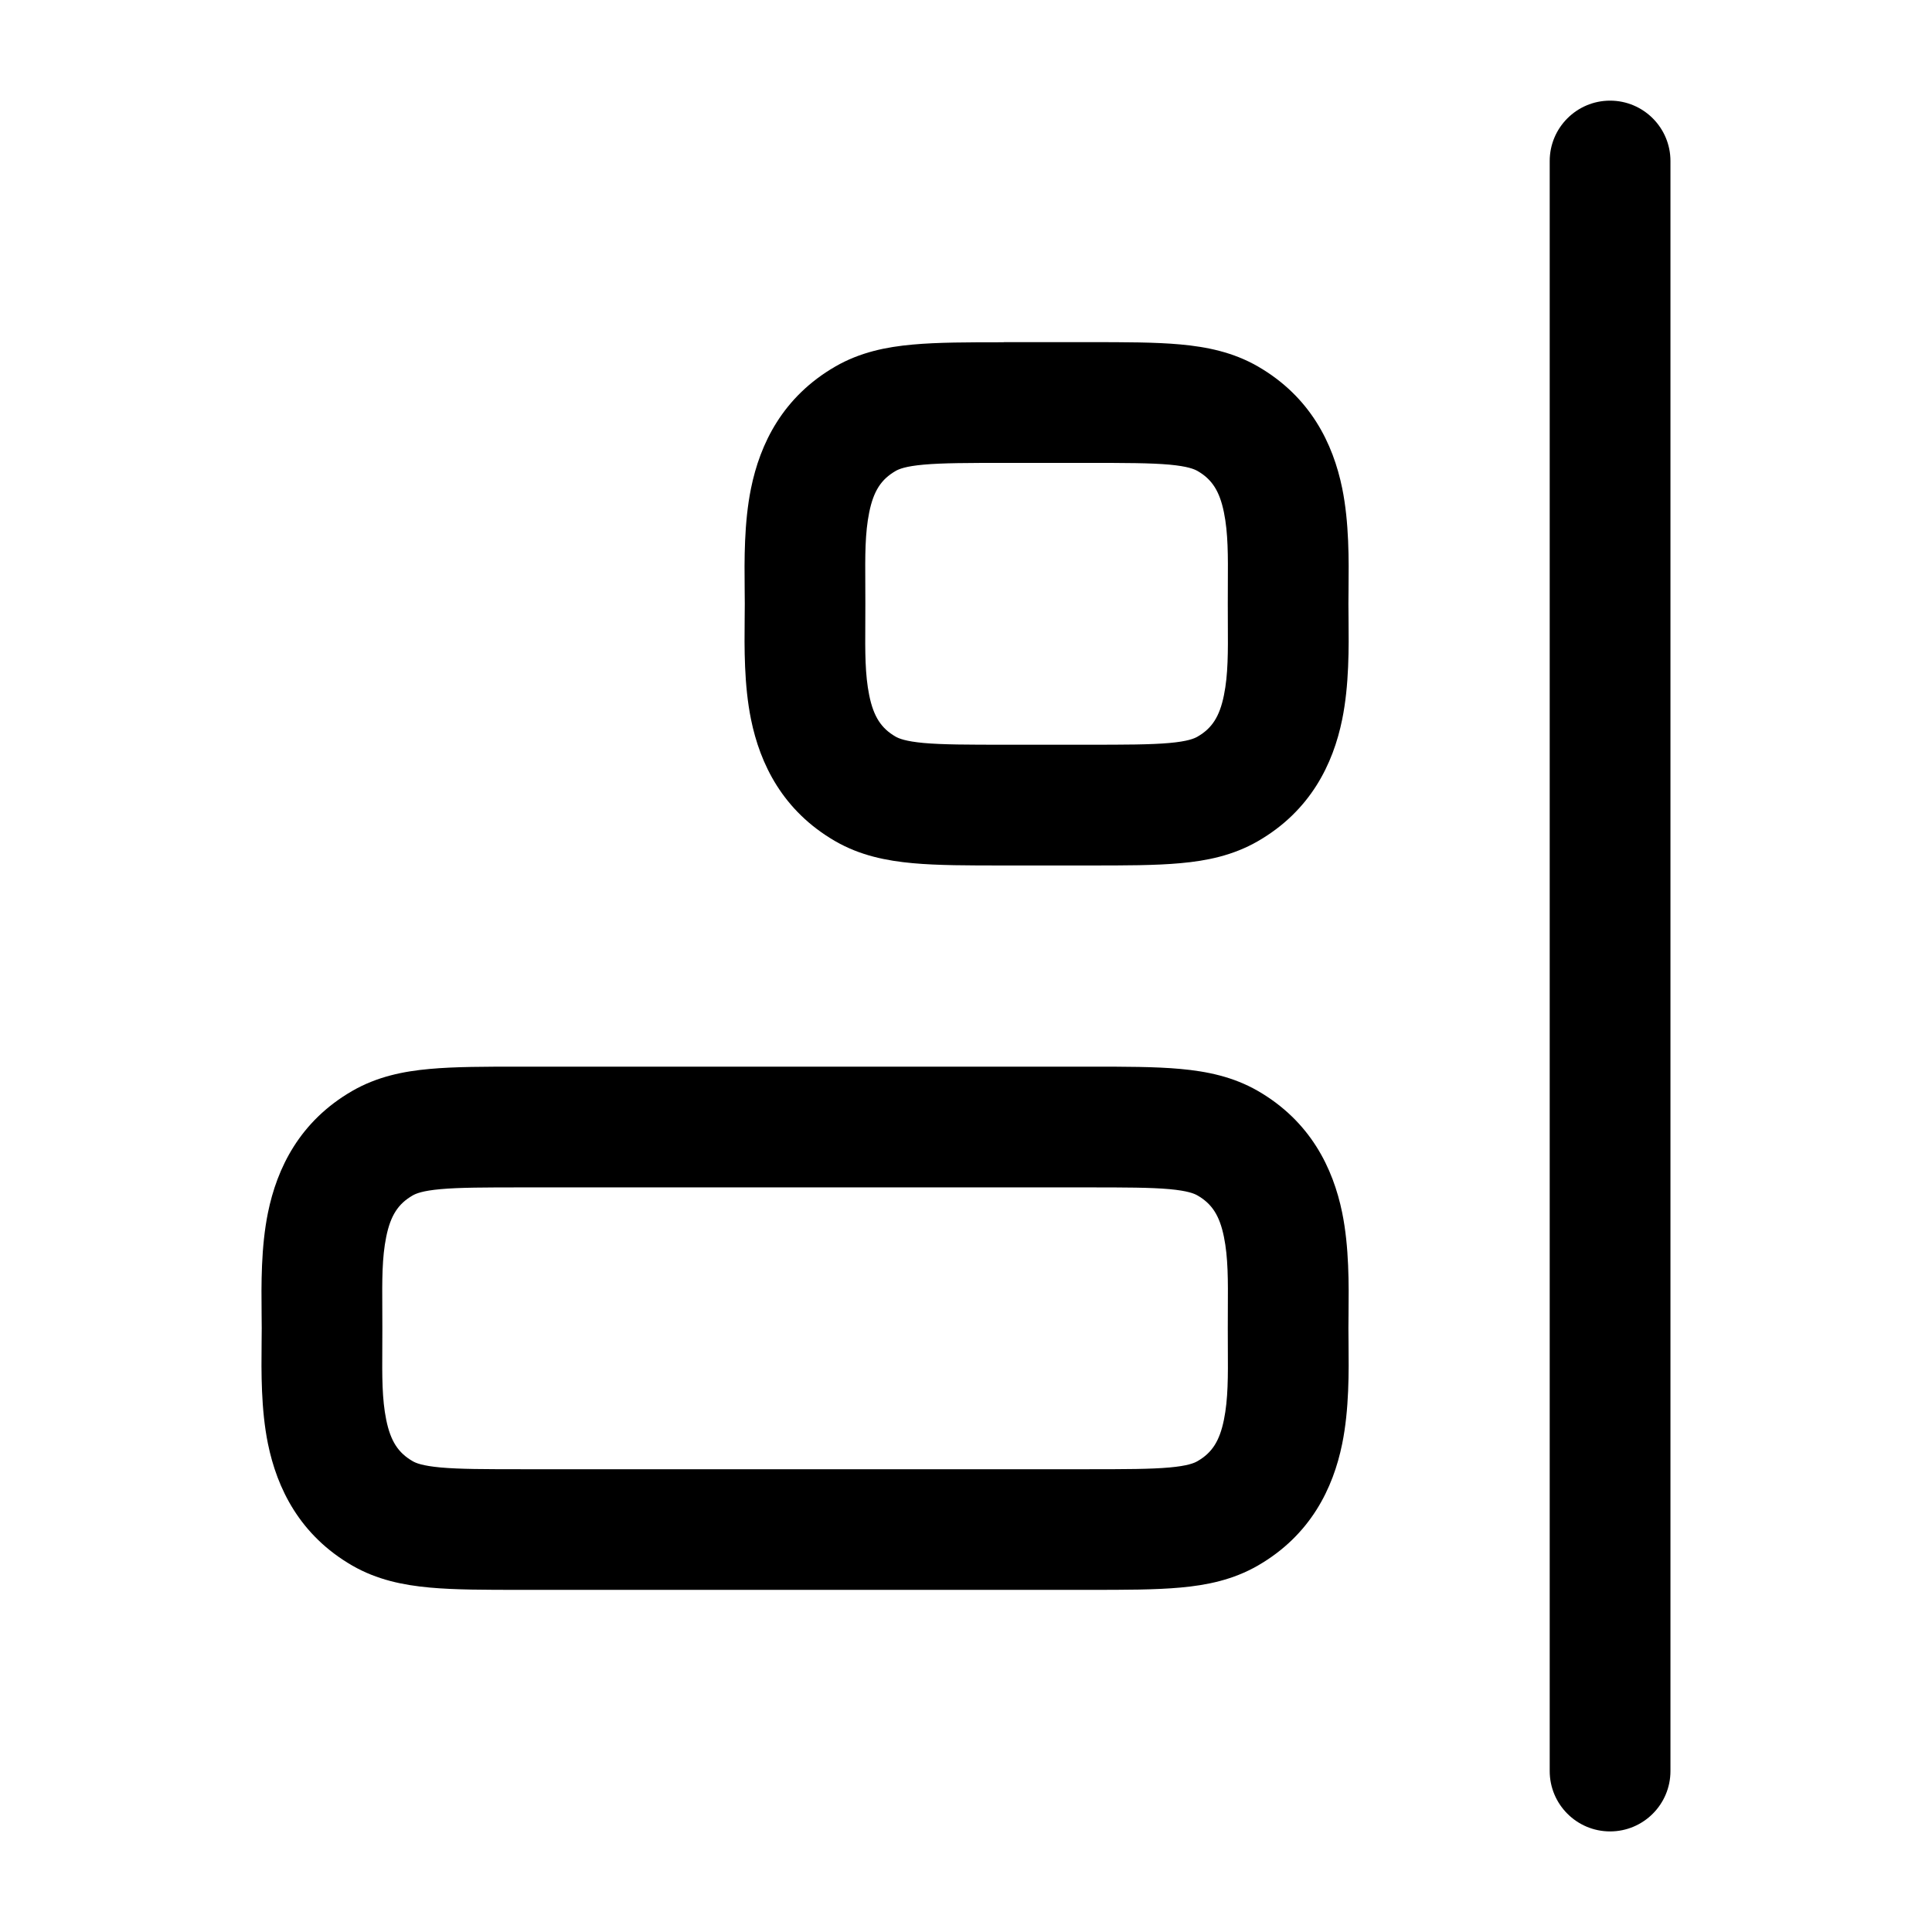
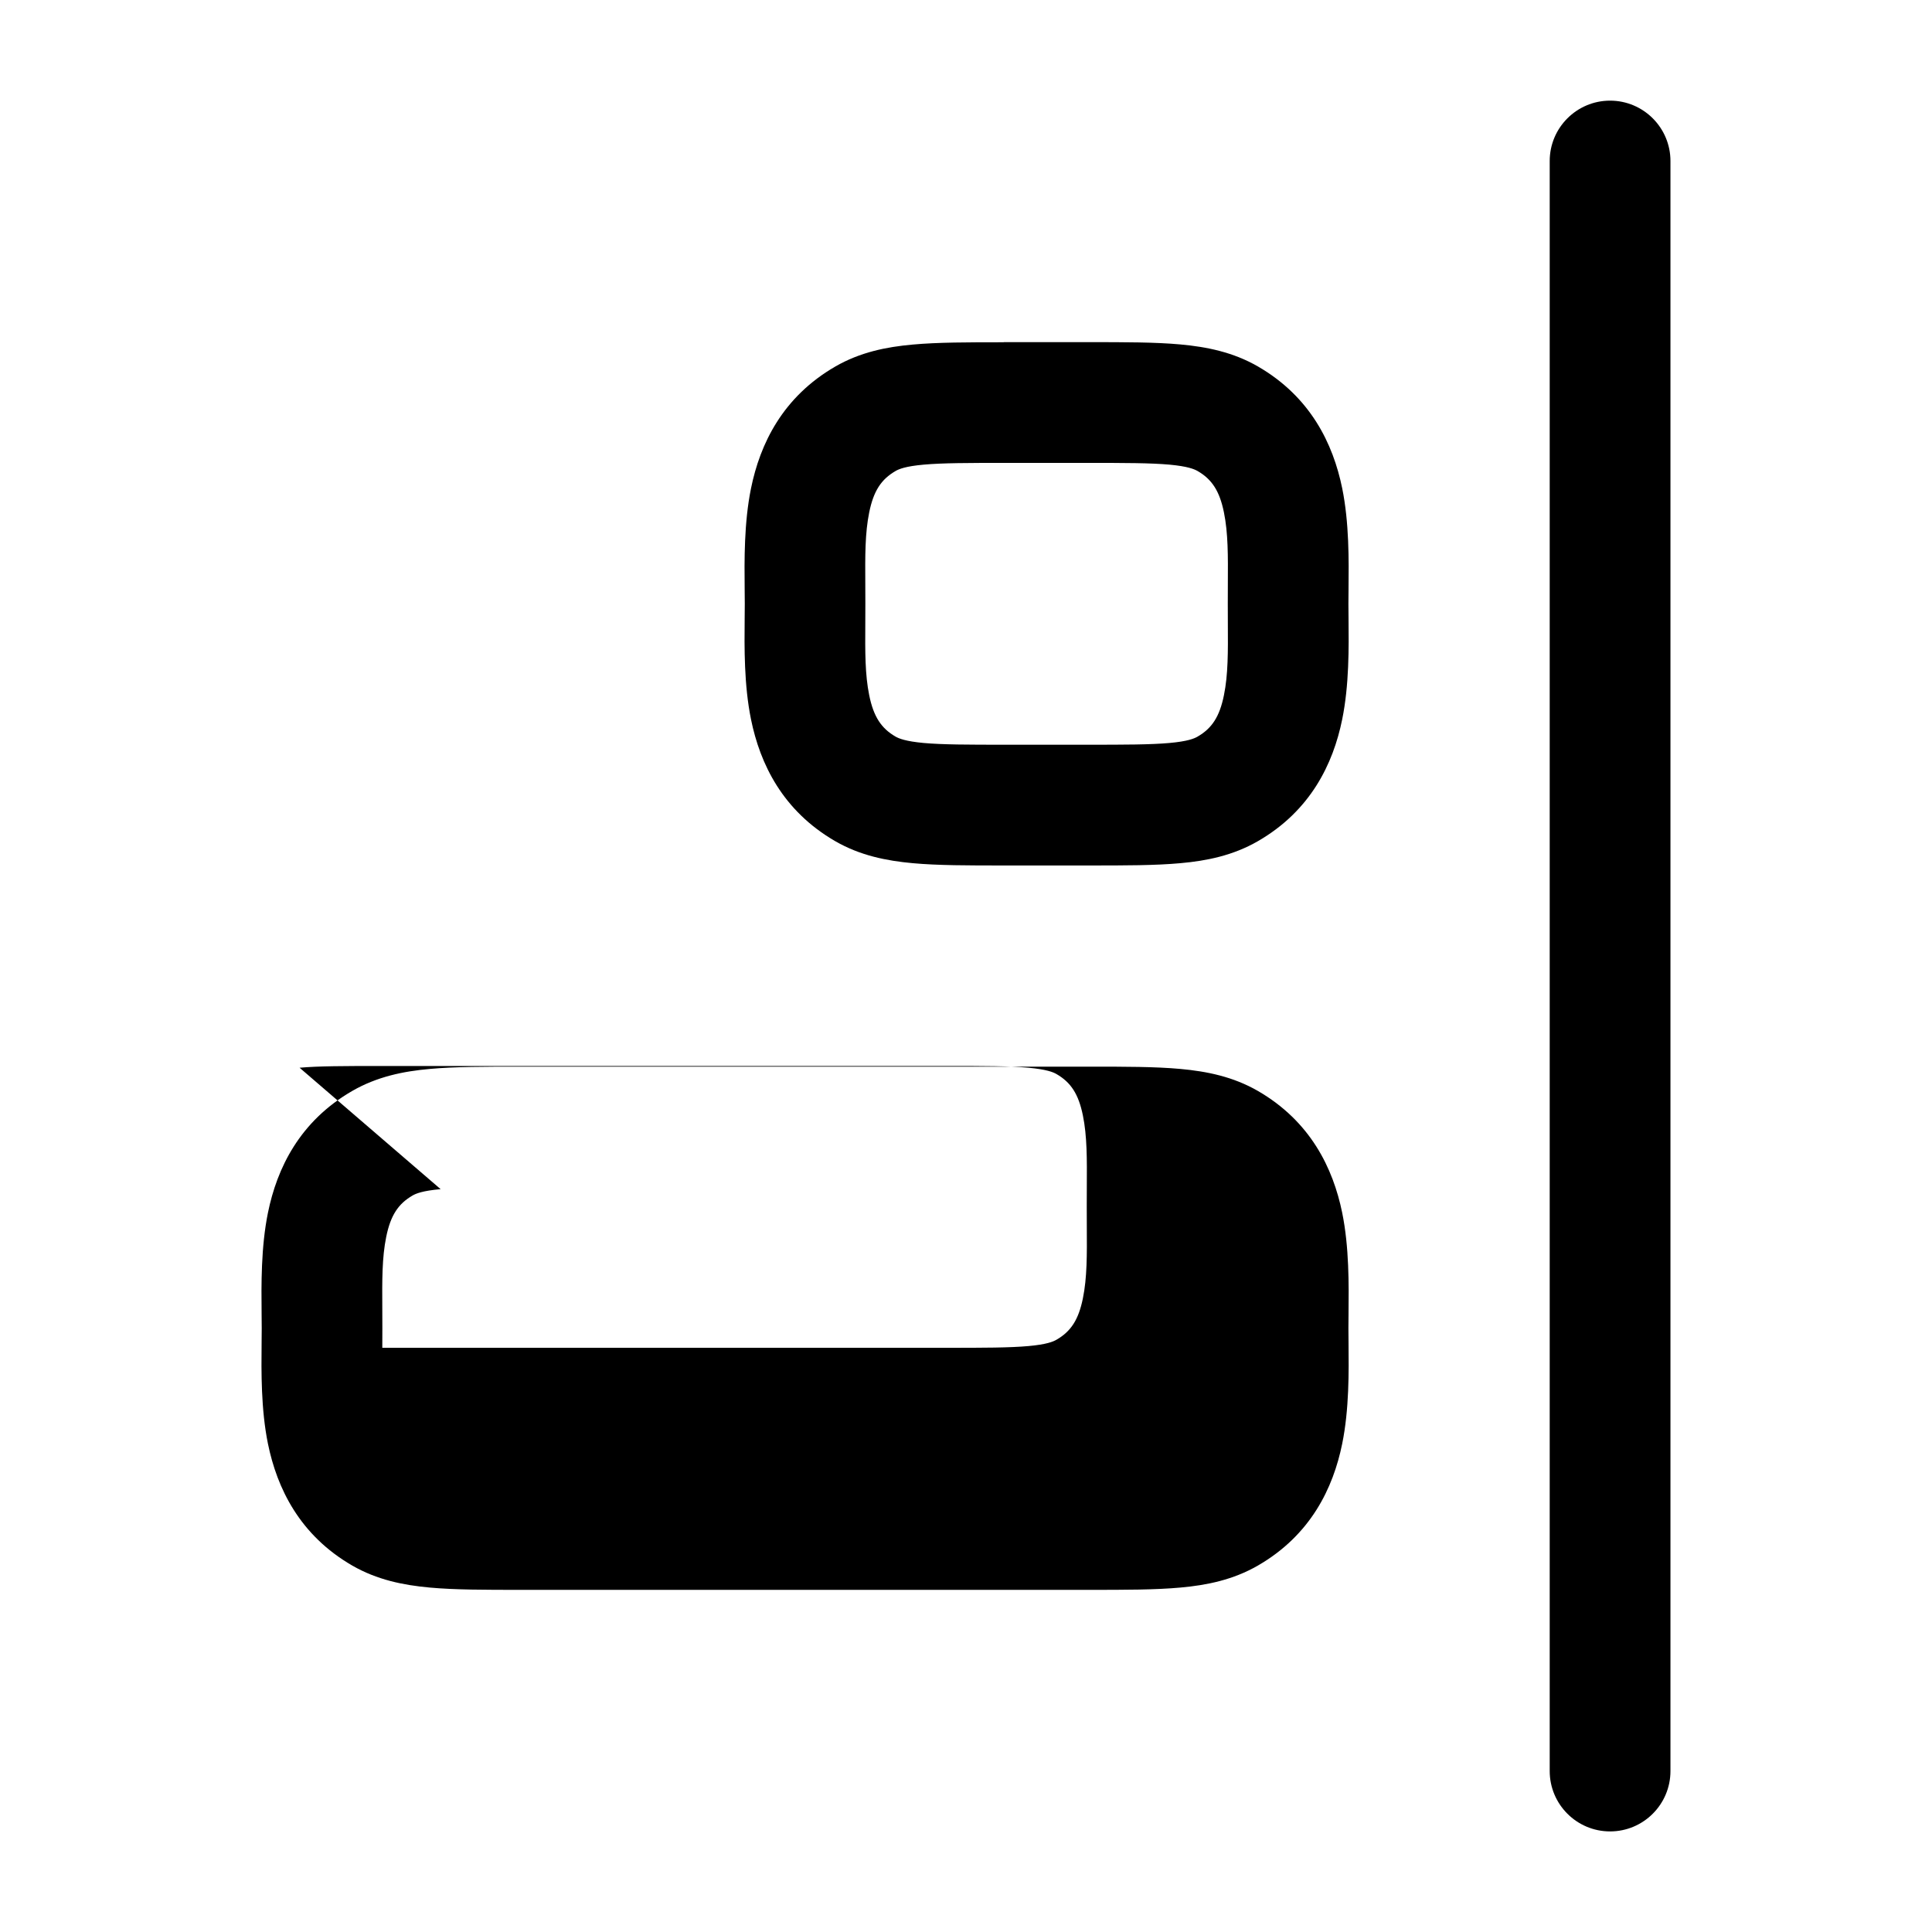
<svg xmlns="http://www.w3.org/2000/svg" version="1.1" width="32" height="32" viewBox="0 0 32 32">
-   <path fill="currentColor" d="M27.668 2.667c0-0.552-0.448-1-1-1s-1 0.448-1 1v26.667c0 0.552 0.448 1 1 1s1-0.448 1-1v-26.667zM16.625 5.667h1.419c0.586-0 1.092-0 1.507 0.038 0.439 0.040 0.873 0.128 1.283 0.364 0.872 0.504 1.246 1.28 1.397 2.018 0.116 0.569 0.11 1.195 0.105 1.669v0.001c-0.001 0.087-0.002 0.168-0.002 0.244s0.001 0.157 0.002 0.244v0.001c0.005 0.475 0.011 1.1-0.105 1.669-0.15 0.738-0.524 1.514-1.397 2.018-0.41 0.236-0.844 0.325-1.283 0.364-0.415 0.038-0.921 0.038-1.507 0.038v0h-1.419c-0.586 0-1.092 0-1.507-0.038-0.439-0.040-0.874-0.128-1.283-0.364-0.872-0.504-1.246-1.28-1.396-2.018-0.116-0.569-0.11-1.195-0.105-1.669 0.001-0.087 0.002-0.169 0.002-0.244s-0.001-0.157-0.002-0.244c-0.005-0.475-0.011-1.1 0.105-1.669 0.15-0.738 0.524-1.514 1.396-2.018 0.41-0.237 0.844-0.325 1.283-0.364 0.415-0.038 0.921-0.038 1.507-0.038zM15.298 7.696c-0.3 0.027-0.409 0.073-0.464 0.105-0.239 0.138-0.365 0.331-0.437 0.685-0.070 0.344-0.068 0.716-0.065 1.192 0.001 0.103 0.001 0.21 0.001 0.323s-0.001 0.22-0.001 0.323c-0.003 0.476-0.005 0.848 0.065 1.192 0.072 0.353 0.198 0.547 0.437 0.685 0.055 0.031 0.164 0.077 0.464 0.105 0.314 0.028 0.728 0.029 1.37 0.029h1.333c0.642 0 1.056-0.001 1.37-0.029 0.3-0.027 0.409-0.073 0.464-0.105 0.239-0.138 0.365-0.331 0.437-0.685 0.070-0.344 0.068-0.716 0.065-1.192-0.001-0.102-0.001-0.21-0.001-0.323s0.001-0.22 0.001-0.323c0.003-0.476 0.005-0.848-0.065-1.192-0.072-0.353-0.198-0.547-0.437-0.685-0.055-0.031-0.163-0.077-0.464-0.105-0.314-0.028-0.728-0.029-1.37-0.029h-1.333c-0.642 0-1.056 0.001-1.37 0.029zM8.625 17.667h9.419c0.586 0 1.092 0 1.507 0.038 0.439 0.040 0.873 0.128 1.283 0.364 0.872 0.504 1.246 1.28 1.397 2.018 0.116 0.569 0.11 1.195 0.105 1.669v0c-0.001 0.087-0.002 0.169-0.002 0.244s0.001 0.157 0.002 0.244v0c0.005 0.475 0.011 1.1-0.105 1.669-0.15 0.738-0.524 1.514-1.397 2.018-0.41 0.236-0.844 0.325-1.283 0.364-0.415 0.038-0.921 0.038-1.507 0.038v0h-9.419c-0.586 0-1.092 0-1.507-0.038-0.439-0.040-0.873-0.128-1.283-0.364-0.872-0.504-1.246-1.28-1.397-2.018-0.116-0.569-0.11-1.195-0.105-1.669 0.001-0.087 0.002-0.169 0.002-0.244s-0.001-0.157-0.002-0.244c-0.005-0.475-0.011-1.1 0.105-1.669 0.15-0.738 0.524-1.514 1.397-2.018 0.41-0.236 0.844-0.325 1.283-0.364 0.415-0.038 0.921-0.038 1.507-0.038h0zM7.298 19.696c-0.3 0.027-0.409 0.073-0.464 0.105-0.239 0.138-0.365 0.331-0.437 0.685-0.070 0.343-0.068 0.716-0.065 1.192 0.001 0.102 0.001 0.21 0.001 0.323s-0.001 0.22-0.001 0.323c-0.003 0.476-0.005 0.848 0.065 1.192 0.072 0.353 0.198 0.547 0.437 0.685 0.054 0.032 0.163 0.077 0.464 0.105 0.314 0.028 0.728 0.029 1.37 0.029h9.333c0.642 0 1.056-0.001 1.37-0.029 0.3-0.027 0.409-0.073 0.464-0.105 0.239-0.138 0.365-0.331 0.437-0.685 0.070-0.344 0.068-0.716 0.065-1.192-0.001-0.102-0.001-0.21-0.001-0.323s0.001-0.22 0.001-0.323c0.003-0.476 0.005-0.848-0.065-1.192-0.072-0.353-0.198-0.547-0.437-0.685-0.055-0.032-0.163-0.077-0.464-0.105-0.314-0.028-0.728-0.029-1.37-0.029h-9.333c-0.642 0-1.056 0.001-1.37 0.029z" />
+   <path fill="currentColor" d="M27.668 2.667c0-0.552-0.448-1-1-1s-1 0.448-1 1v26.667c0 0.552 0.448 1 1 1s1-0.448 1-1v-26.667zM16.625 5.667h1.419c0.586-0 1.092-0 1.507 0.038 0.439 0.040 0.873 0.128 1.283 0.364 0.872 0.504 1.246 1.28 1.397 2.018 0.116 0.569 0.11 1.195 0.105 1.669v0.001c-0.001 0.087-0.002 0.168-0.002 0.244s0.001 0.157 0.002 0.244v0.001c0.005 0.475 0.011 1.1-0.105 1.669-0.15 0.738-0.524 1.514-1.397 2.018-0.41 0.236-0.844 0.325-1.283 0.364-0.415 0.038-0.921 0.038-1.507 0.038v0h-1.419c-0.586 0-1.092 0-1.507-0.038-0.439-0.040-0.874-0.128-1.283-0.364-0.872-0.504-1.246-1.28-1.396-2.018-0.116-0.569-0.11-1.195-0.105-1.669 0.001-0.087 0.002-0.169 0.002-0.244s-0.001-0.157-0.002-0.244c-0.005-0.475-0.011-1.1 0.105-1.669 0.15-0.738 0.524-1.514 1.396-2.018 0.41-0.237 0.844-0.325 1.283-0.364 0.415-0.038 0.921-0.038 1.507-0.038zM15.298 7.696c-0.3 0.027-0.409 0.073-0.464 0.105-0.239 0.138-0.365 0.331-0.437 0.685-0.070 0.344-0.068 0.716-0.065 1.192 0.001 0.103 0.001 0.21 0.001 0.323s-0.001 0.22-0.001 0.323c-0.003 0.476-0.005 0.848 0.065 1.192 0.072 0.353 0.198 0.547 0.437 0.685 0.055 0.031 0.164 0.077 0.464 0.105 0.314 0.028 0.728 0.029 1.37 0.029h1.333c0.642 0 1.056-0.001 1.37-0.029 0.3-0.027 0.409-0.073 0.464-0.105 0.239-0.138 0.365-0.331 0.437-0.685 0.070-0.344 0.068-0.716 0.065-1.192-0.001-0.102-0.001-0.21-0.001-0.323s0.001-0.22 0.001-0.323c0.003-0.476 0.005-0.848-0.065-1.192-0.072-0.353-0.198-0.547-0.437-0.685-0.055-0.031-0.163-0.077-0.464-0.105-0.314-0.028-0.728-0.029-1.37-0.029h-1.333c-0.642 0-1.056 0.001-1.37 0.029zM8.625 17.667h9.419c0.586 0 1.092 0 1.507 0.038 0.439 0.040 0.873 0.128 1.283 0.364 0.872 0.504 1.246 1.28 1.397 2.018 0.116 0.569 0.11 1.195 0.105 1.669v0c-0.001 0.087-0.002 0.169-0.002 0.244s0.001 0.157 0.002 0.244v0c0.005 0.475 0.011 1.1-0.105 1.669-0.15 0.738-0.524 1.514-1.397 2.018-0.41 0.236-0.844 0.325-1.283 0.364-0.415 0.038-0.921 0.038-1.507 0.038v0h-9.419c-0.586 0-1.092 0-1.507-0.038-0.439-0.040-0.873-0.128-1.283-0.364-0.872-0.504-1.246-1.28-1.397-2.018-0.116-0.569-0.11-1.195-0.105-1.669 0.001-0.087 0.002-0.169 0.002-0.244s-0.001-0.157-0.002-0.244c-0.005-0.475-0.011-1.1 0.105-1.669 0.15-0.738 0.524-1.514 1.397-2.018 0.41-0.236 0.844-0.325 1.283-0.364 0.415-0.038 0.921-0.038 1.507-0.038h0zM7.298 19.696c-0.3 0.027-0.409 0.073-0.464 0.105-0.239 0.138-0.365 0.331-0.437 0.685-0.070 0.343-0.068 0.716-0.065 1.192 0.001 0.102 0.001 0.21 0.001 0.323s-0.001 0.22-0.001 0.323h9.333c0.642 0 1.056-0.001 1.37-0.029 0.3-0.027 0.409-0.073 0.464-0.105 0.239-0.138 0.365-0.331 0.437-0.685 0.070-0.344 0.068-0.716 0.065-1.192-0.001-0.102-0.001-0.21-0.001-0.323s0.001-0.22 0.001-0.323c0.003-0.476 0.005-0.848-0.065-1.192-0.072-0.353-0.198-0.547-0.437-0.685-0.055-0.032-0.163-0.077-0.464-0.105-0.314-0.028-0.728-0.029-1.37-0.029h-9.333c-0.642 0-1.056 0.001-1.37 0.029z" />
</svg>